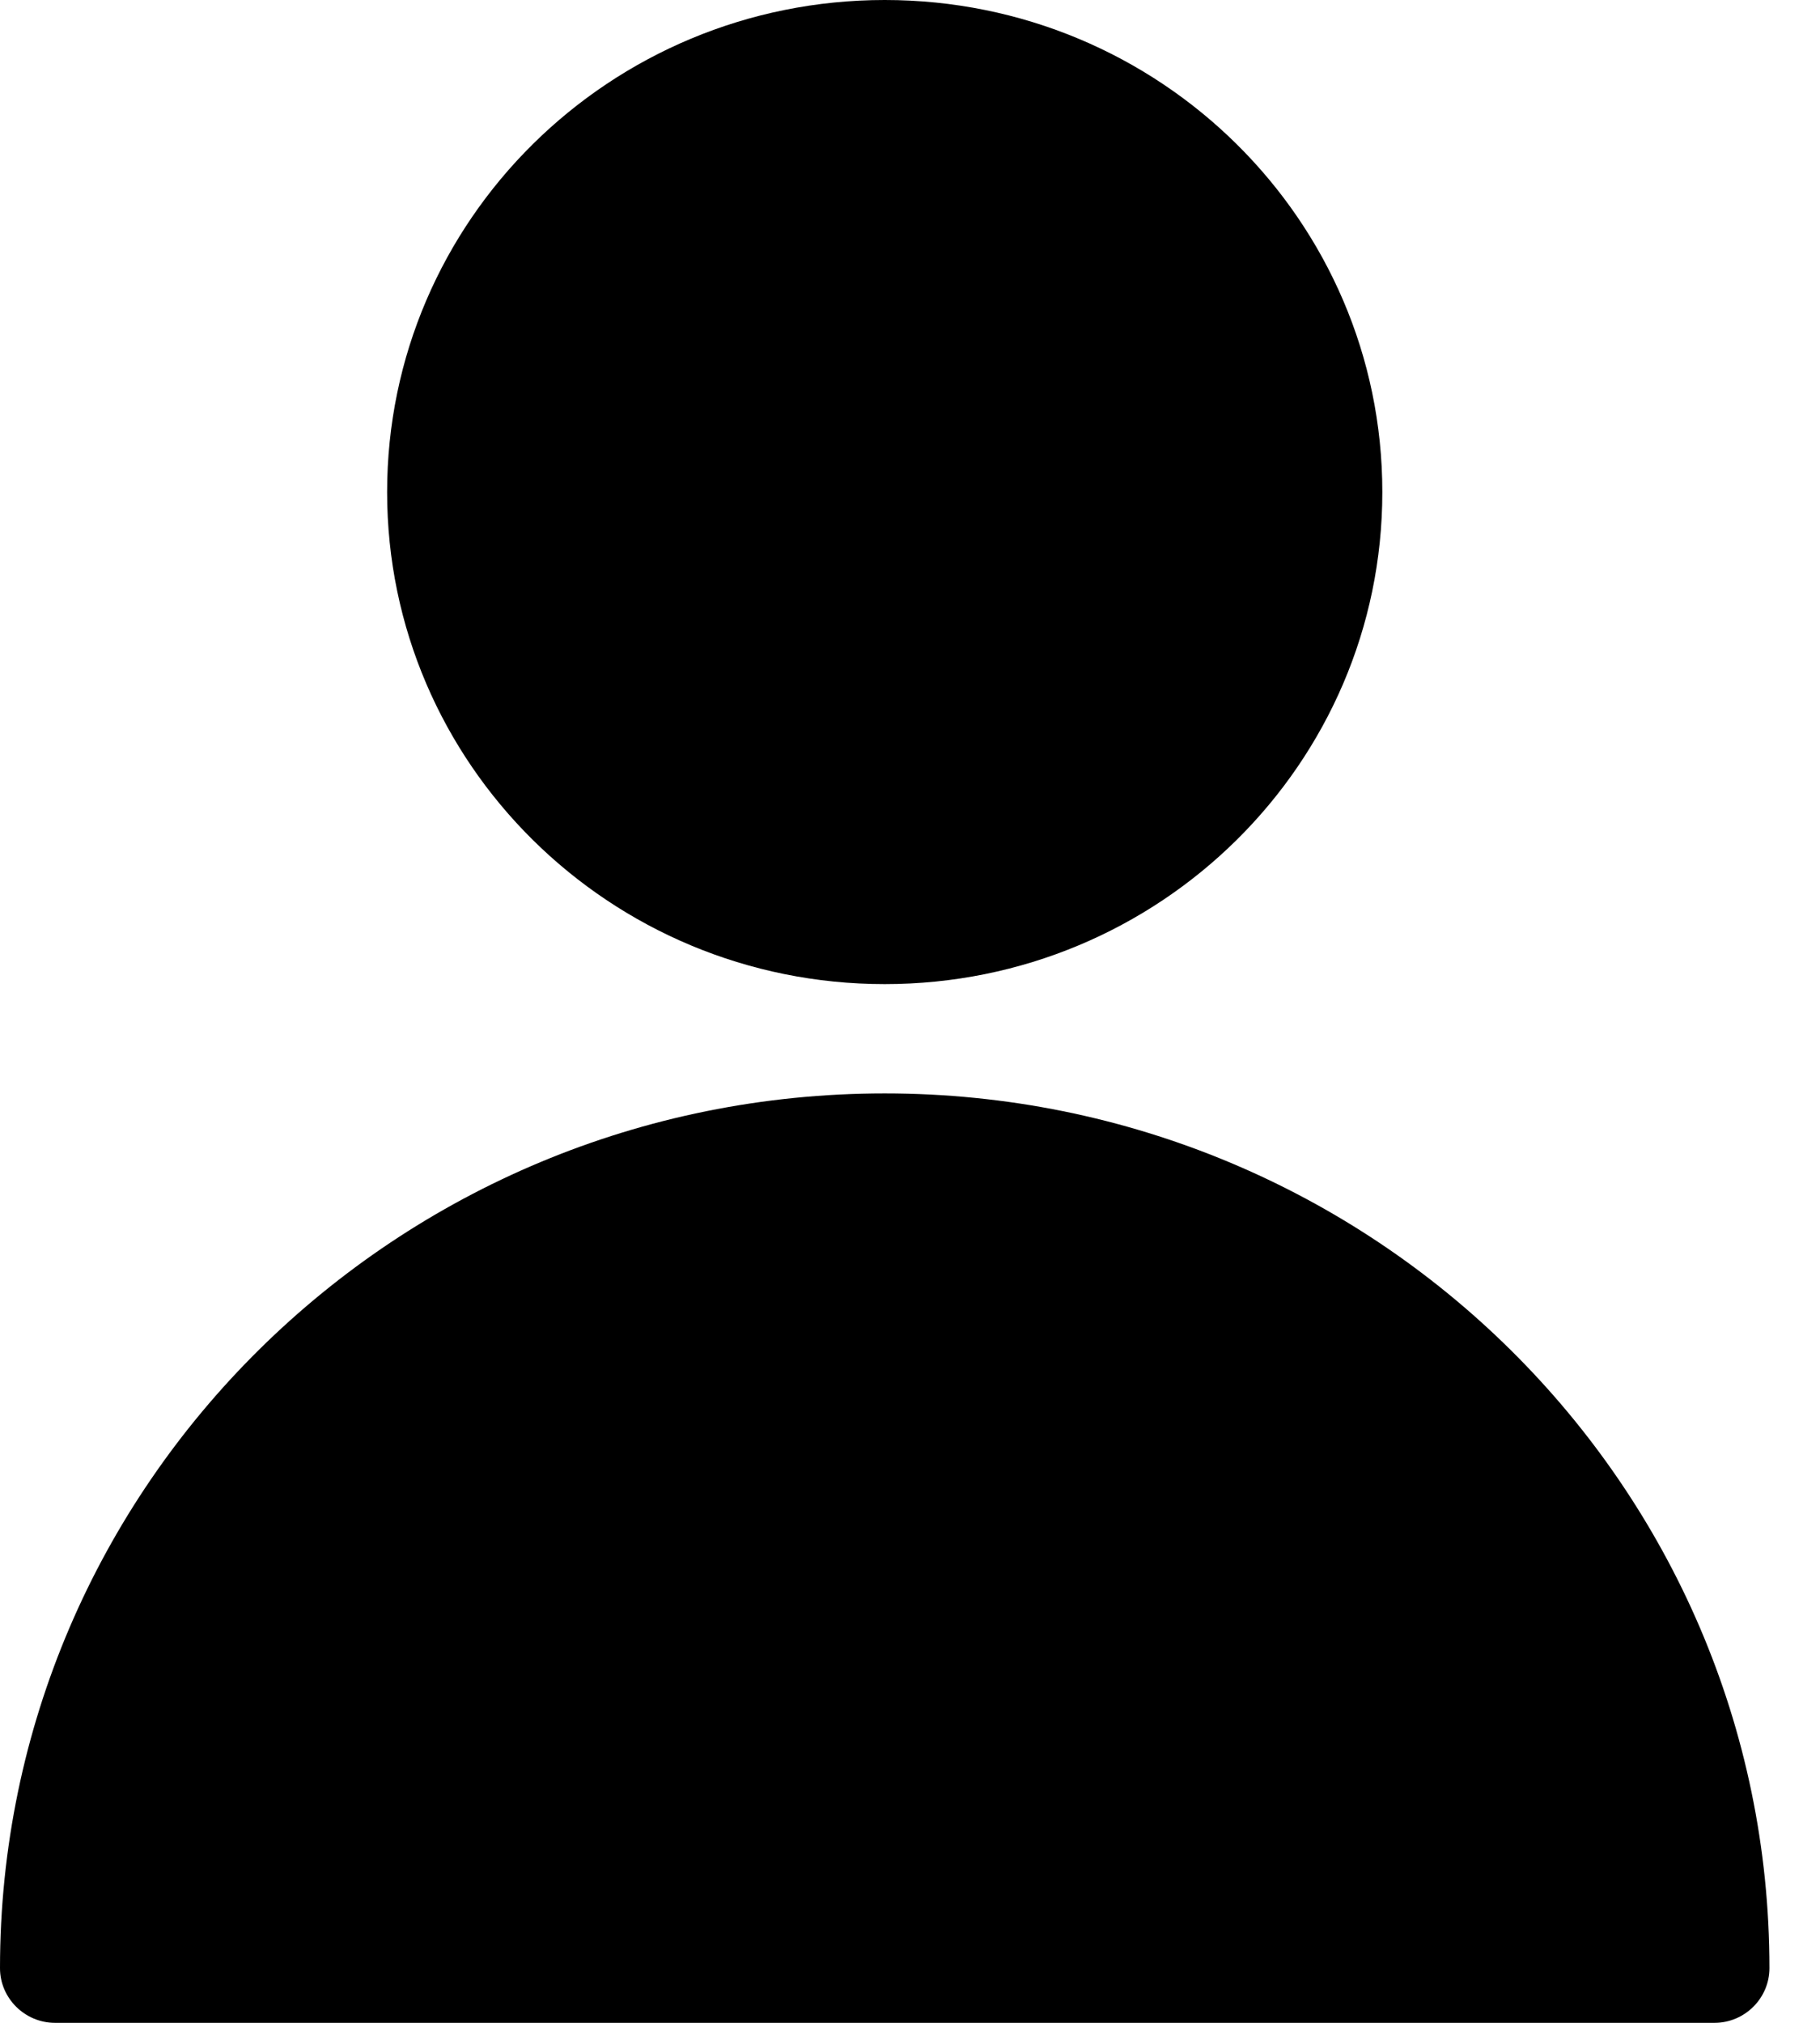
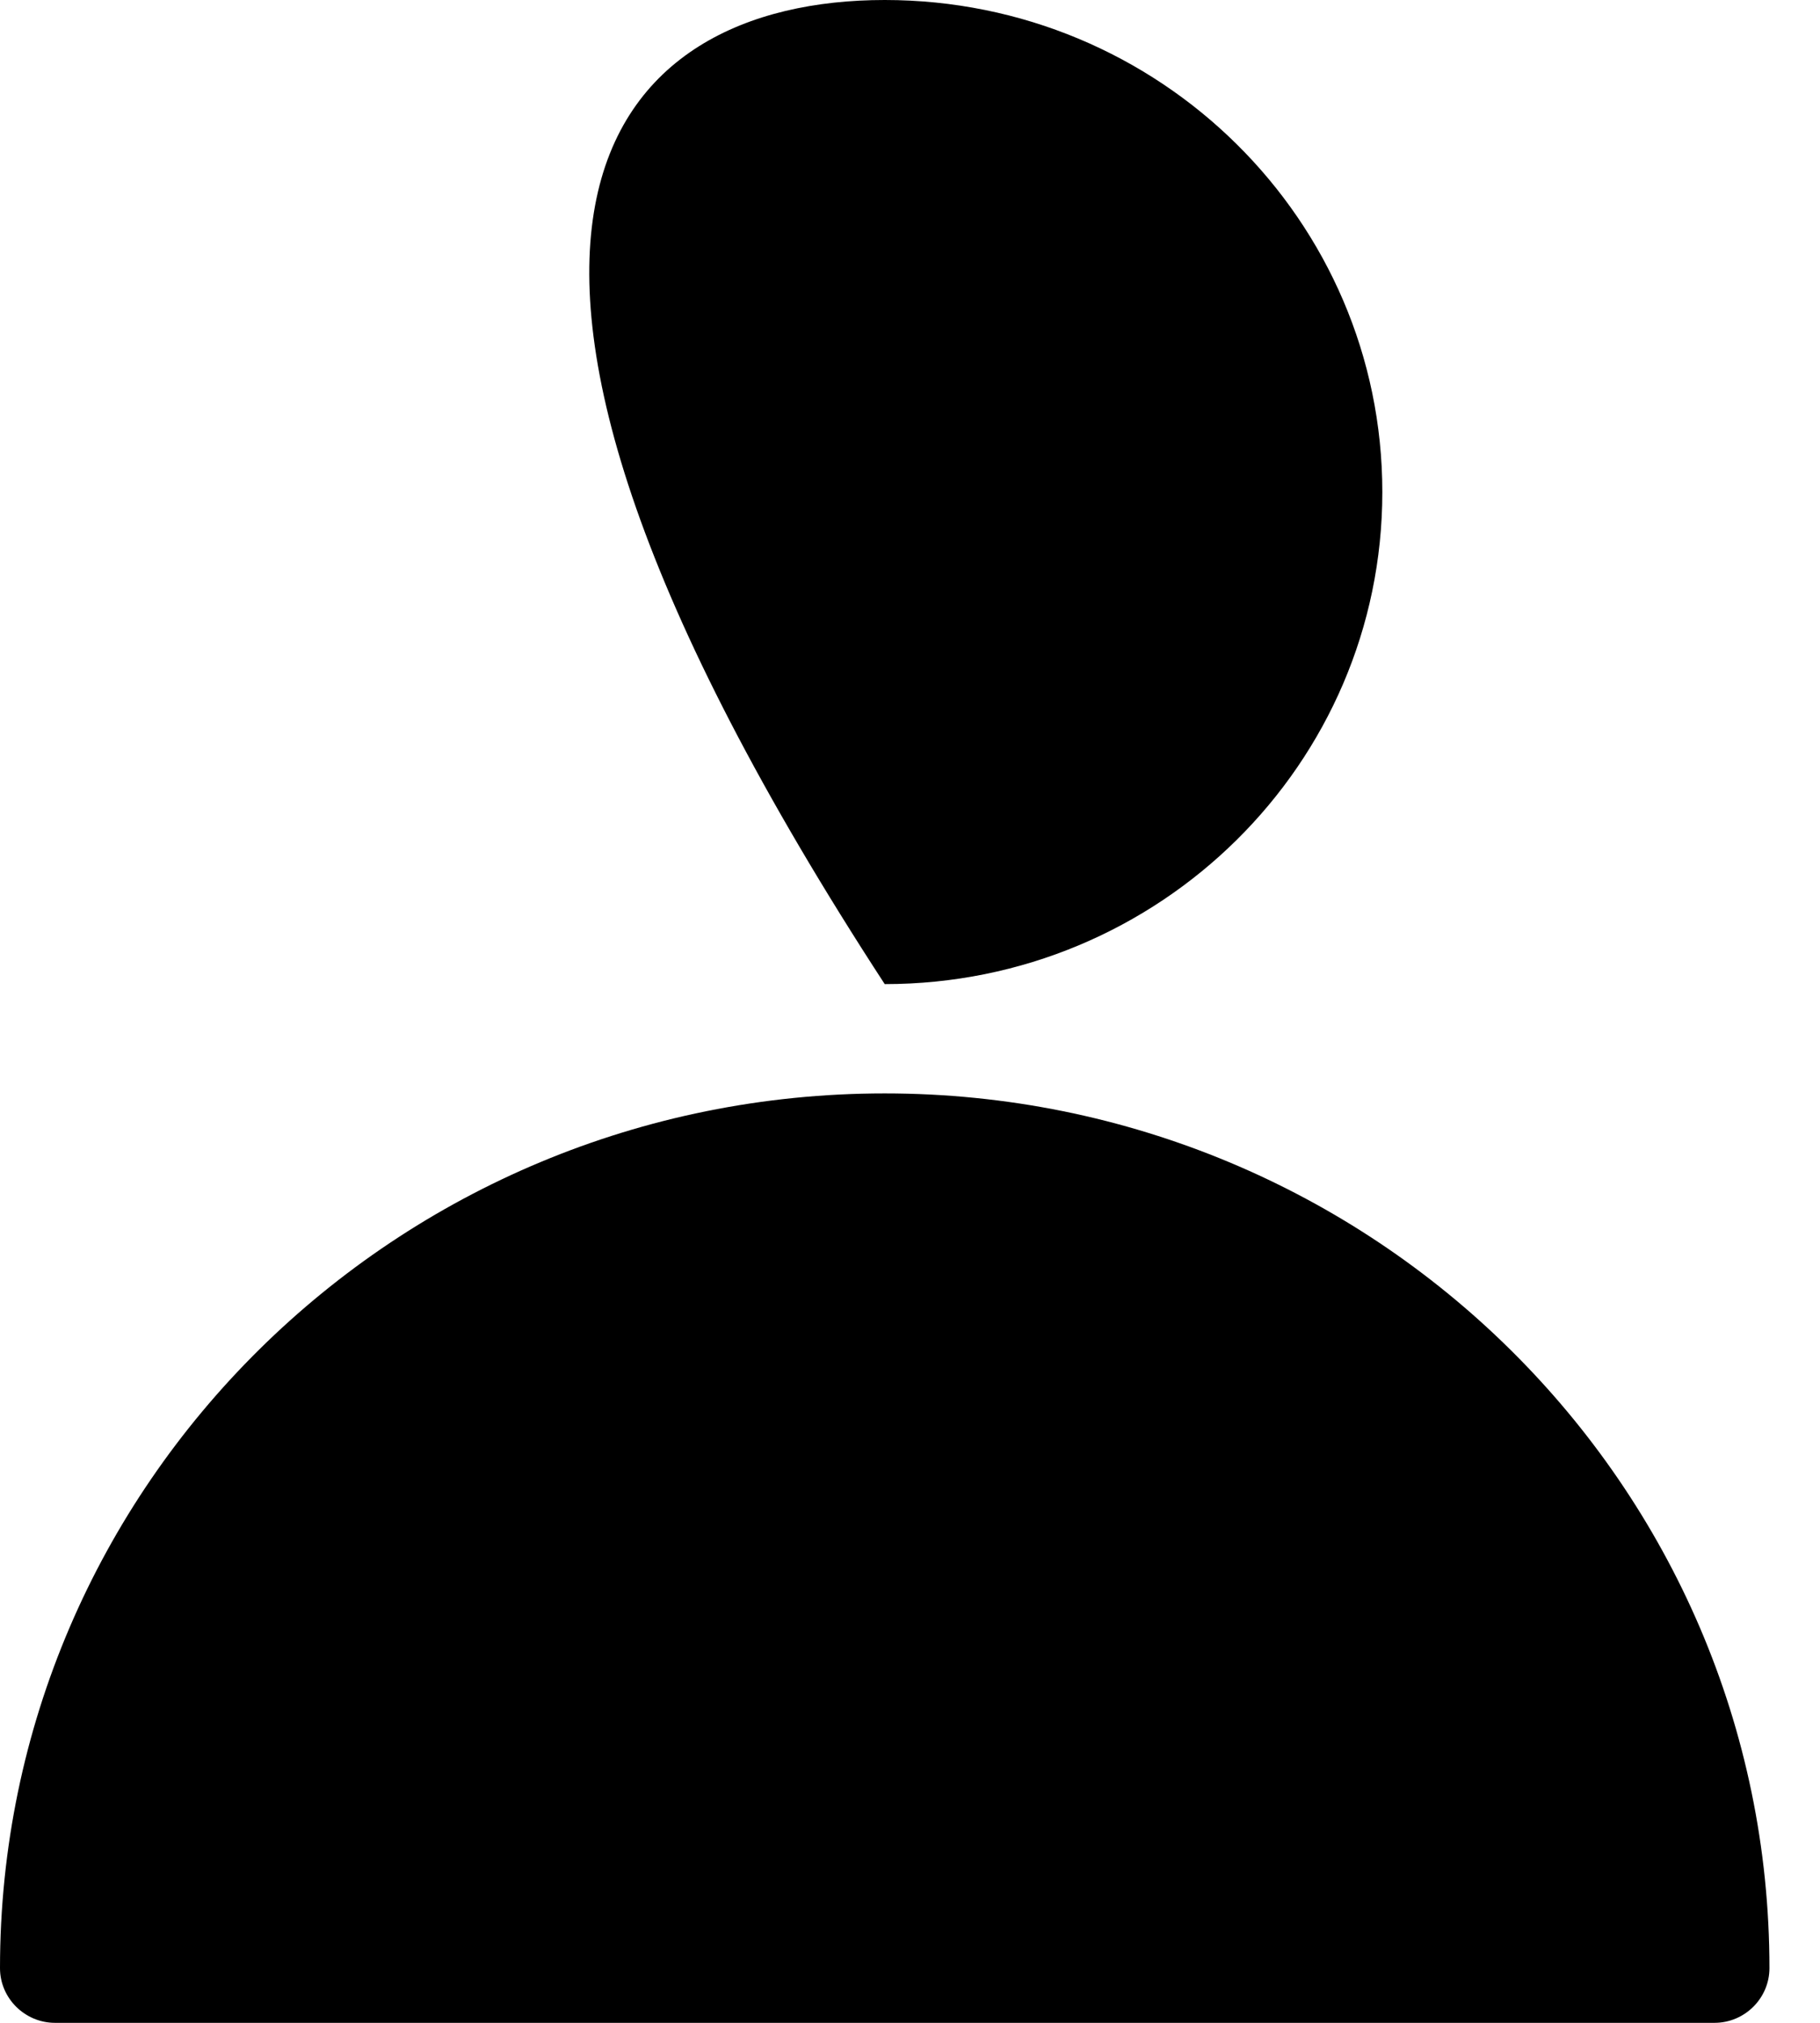
<svg xmlns="http://www.w3.org/2000/svg" width="27" height="30" viewBox="0 0 27 30" fill="none">
-   <path fill-rule="evenodd" clip-rule="evenodd" d="M26.25 29.189C26.25 29.633 25.885 30 25.435 30H0.815C0.371 30 0 29.637 0 29.189C0 22.025 5.876 16.216 13.125 16.216C20.373 16.216 26.25 22.025 26.25 29.189H26.25ZM13.125 14.595C9.048 14.595 5.743 11.327 5.743 7.298C5.743 3.267 9.048 0 13.125 0C17.203 0 20.507 3.267 20.507 7.298C20.507 11.327 17.203 14.595 13.125 14.595Z" fill="black" />
+   <path fill-rule="evenodd" clip-rule="evenodd" d="M26.25 29.189C26.25 29.633 25.885 30 25.435 30H0.815C0.371 30 0 29.637 0 29.189C0 22.025 5.876 16.216 13.125 16.216C20.373 16.216 26.25 22.025 26.25 29.189H26.25ZM13.125 14.595C5.743 3.267 9.048 0 13.125 0C17.203 0 20.507 3.267 20.507 7.298C20.507 11.327 17.203 14.595 13.125 14.595Z" fill="black" />
</svg>